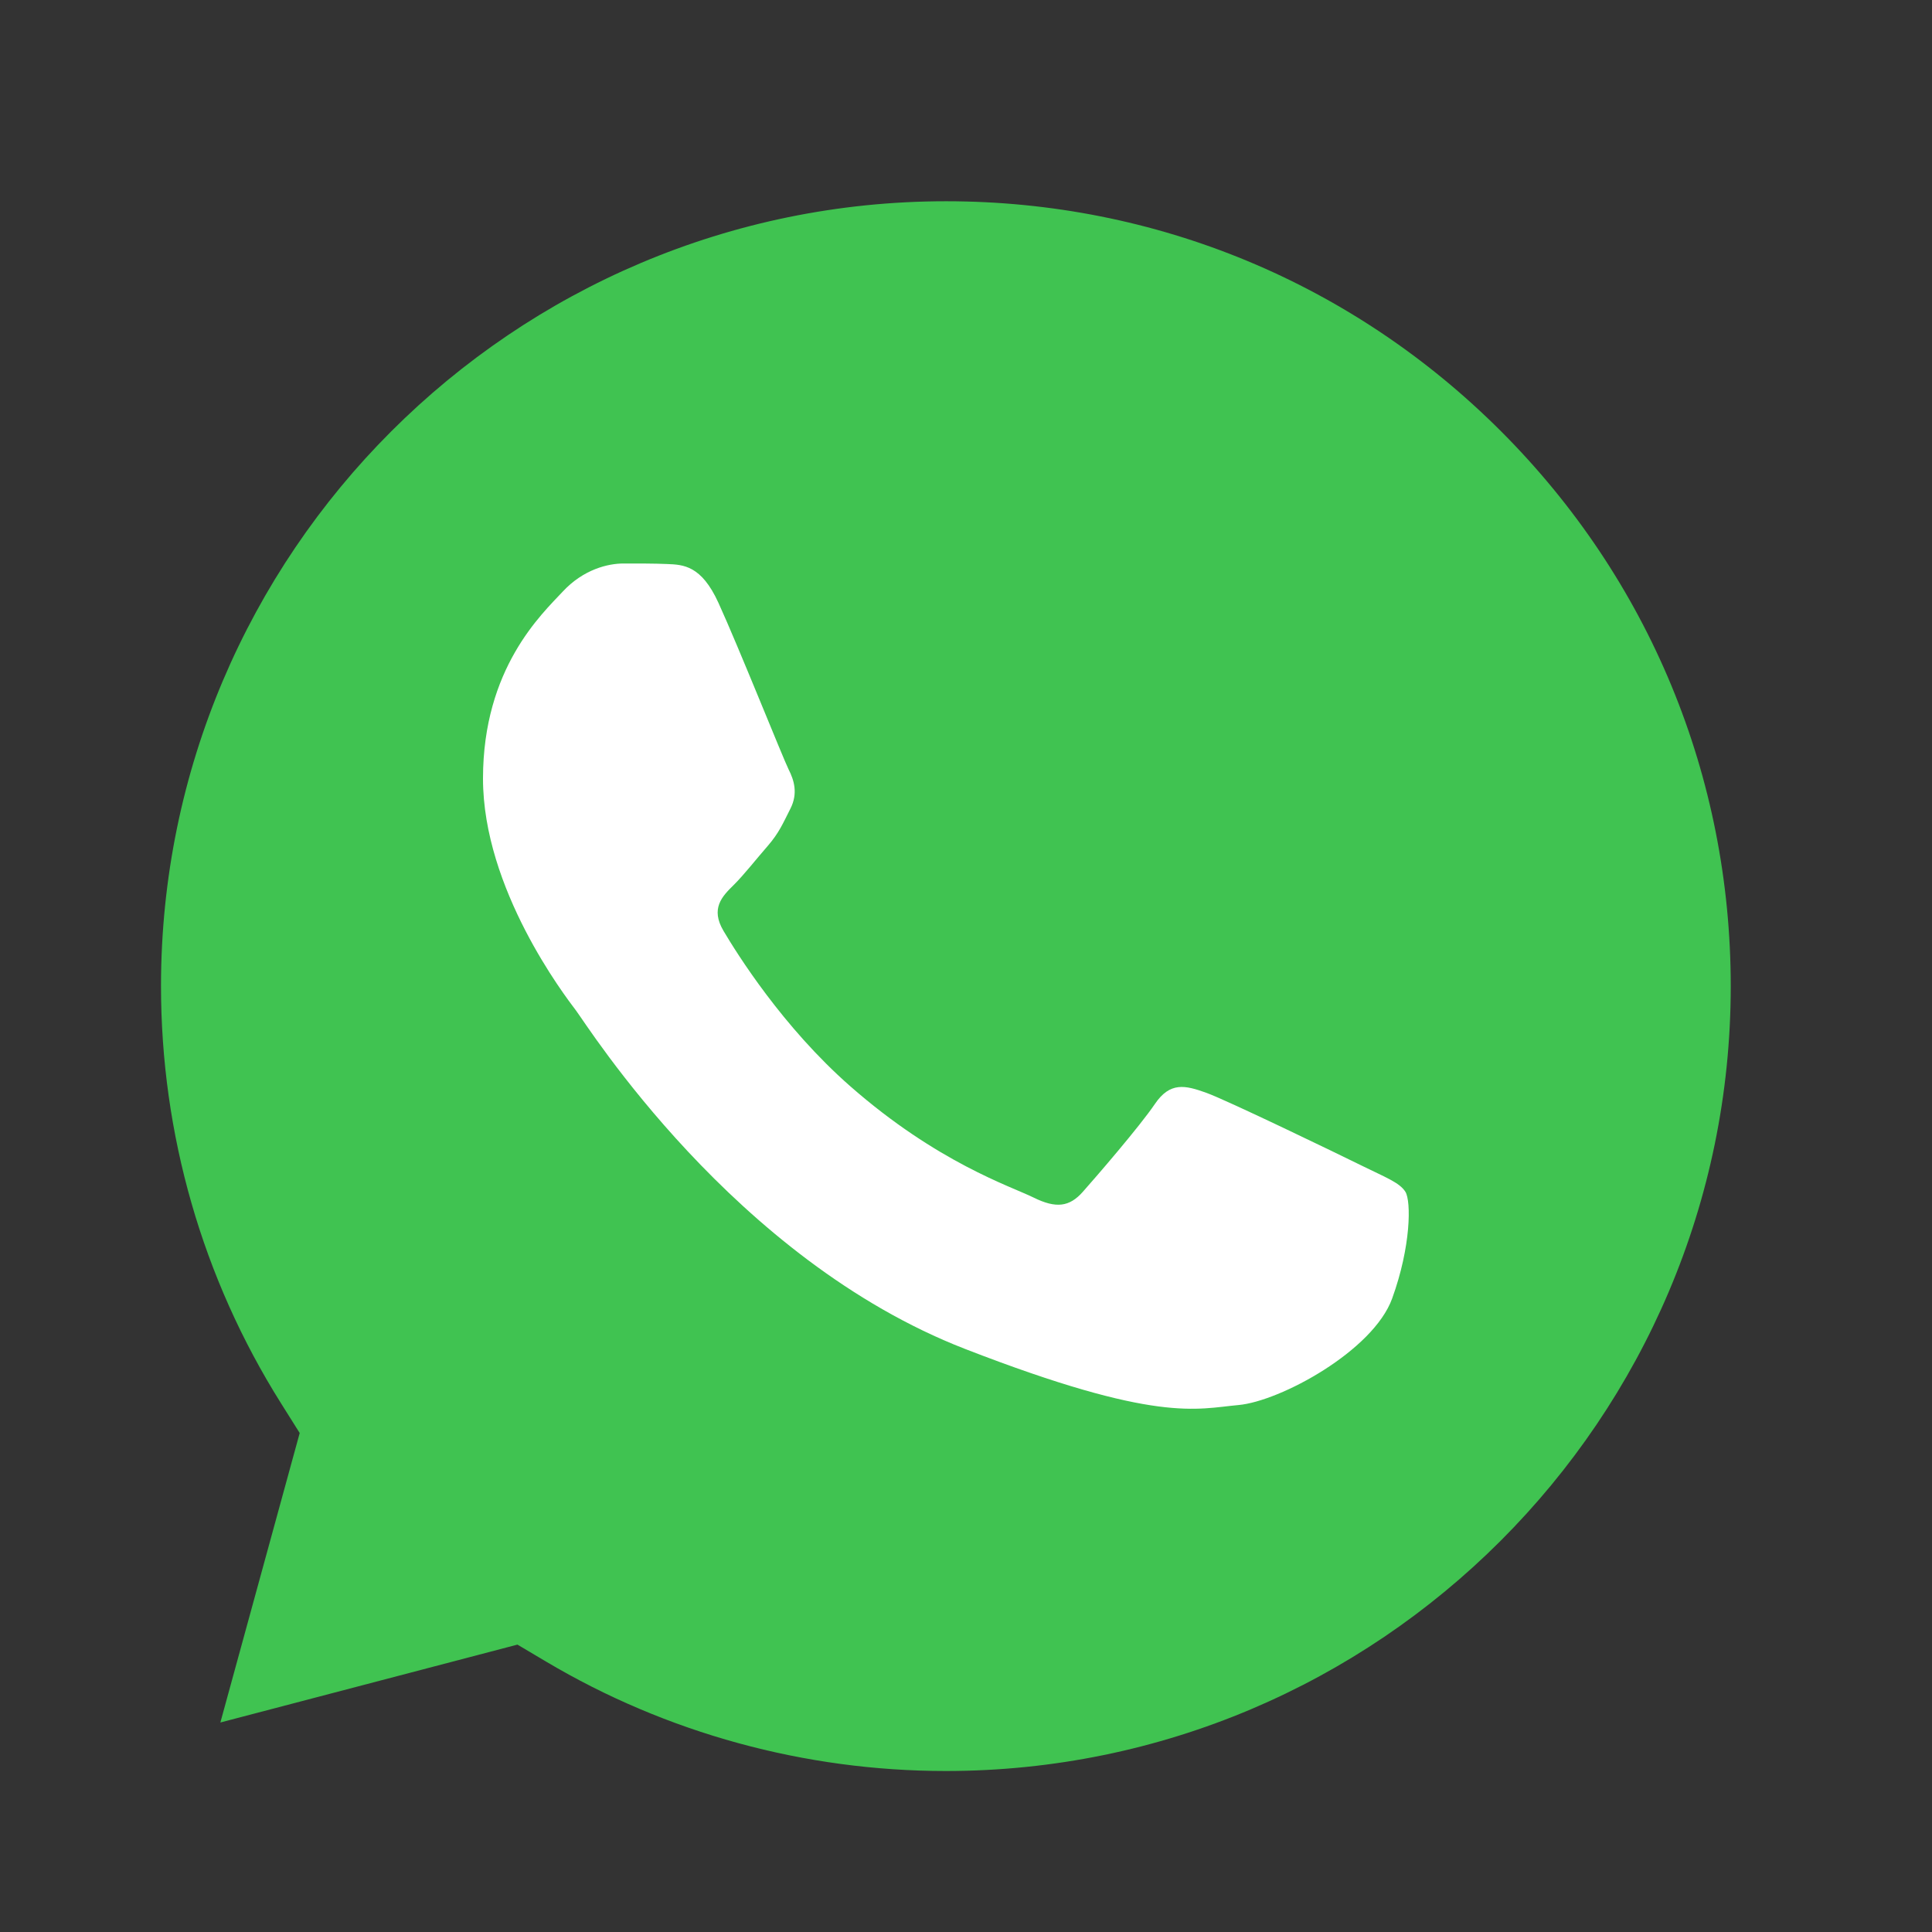
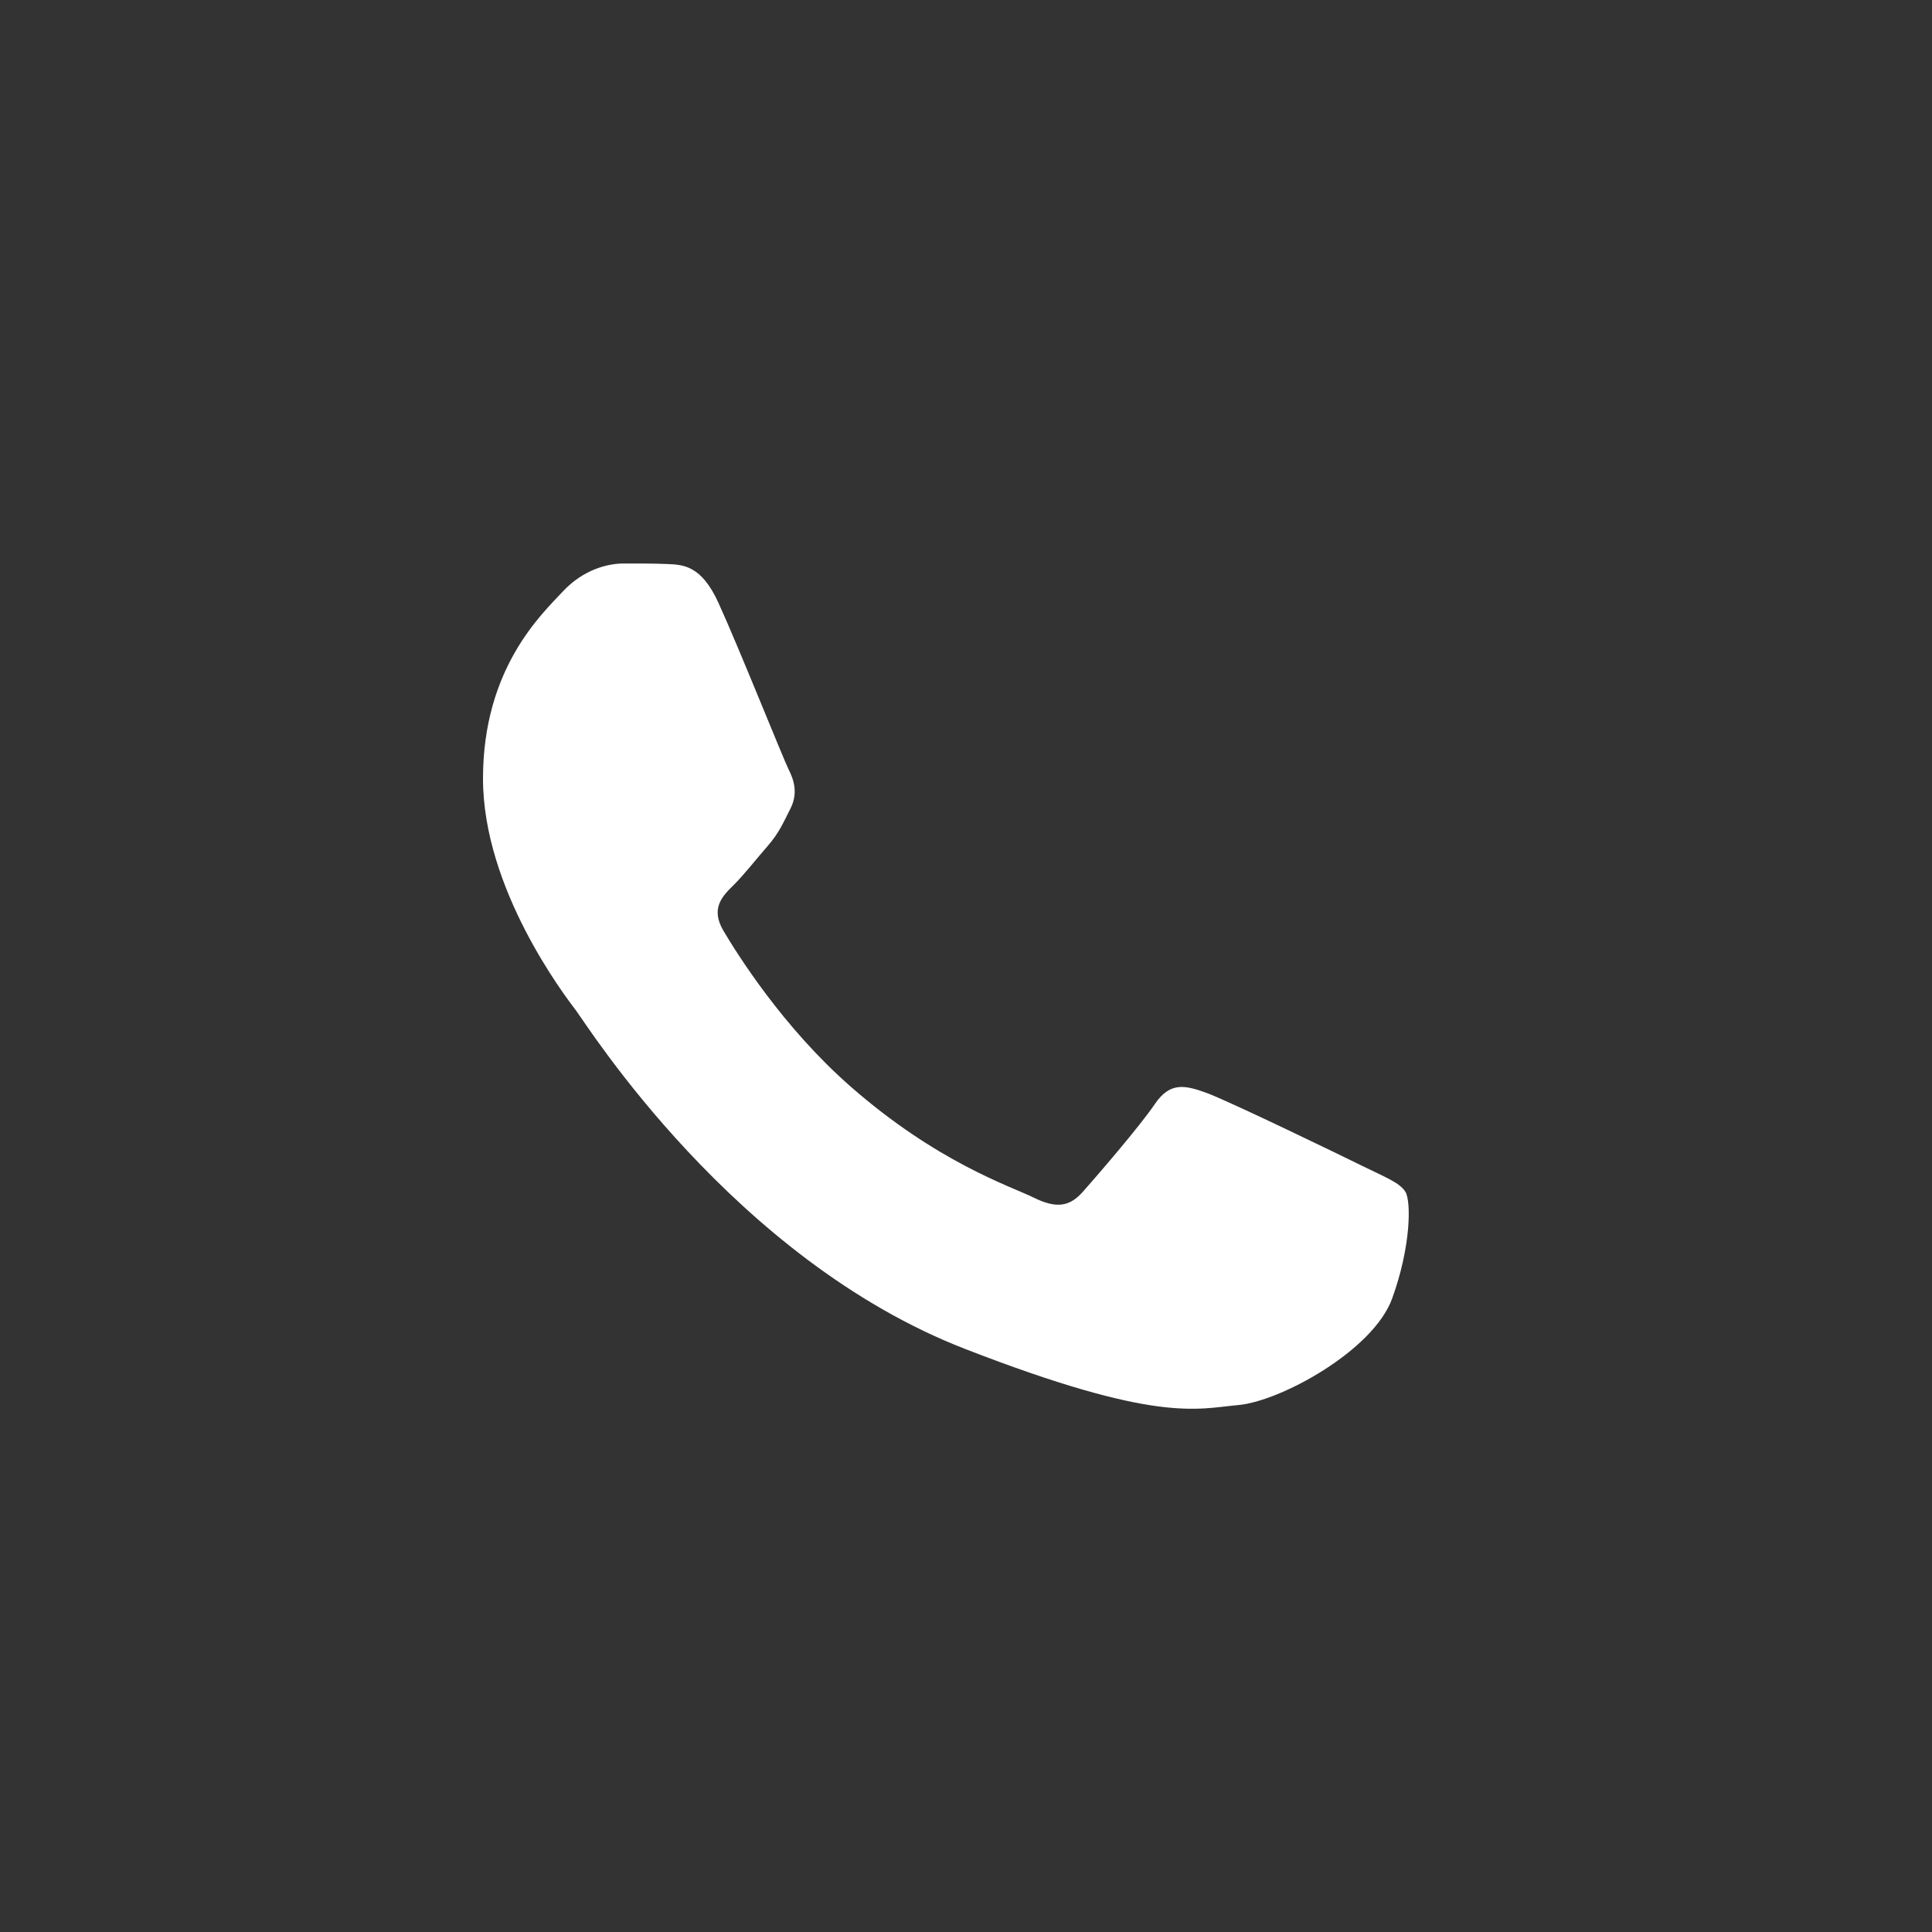
<svg xmlns="http://www.w3.org/2000/svg" width="48" height="48" viewBox="0 0 48 48" fill="none">
  <rect x="0" y="0" width="48" height="48" fill="#333333" stroke="none" />
-   <path d="M37.294 10.716C33.611 7.031 28.717 5.001 23.507 5C12.752 5 4.005 13.743 4 24.491C3.999 28.174 5.029 31.76 6.982 34.865L7.446 35.603L5.475 42.795L12.856 40.86L13.569 41.283C16.562 43.06 19.994 43.999 23.494 44H23.501C34.249 44 42.996 35.255 43 24.507C43.001 19.299 40.976 14.401 37.294 10.716Z" fill="#40C351" />
  <path fill-rule="evenodd" clip-rule="evenodd" d="M17.849 14.976C17.425 14.048 16.979 14.029 16.575 14.013C16.244 13.999 15.867 14 15.49 14C15.113 14 14.5 14.14 13.981 14.698C13.462 15.255 12 16.602 12 19.343C12 22.084 14.028 24.733 14.31 25.105C14.593 25.476 18.225 31.28 23.977 33.514C28.757 35.369 29.73 35.001 30.768 34.908C31.806 34.815 34.117 33.561 34.588 32.26C35.059 30.959 35.059 29.844 34.918 29.612C34.776 29.379 34.399 29.241 33.834 28.961C33.268 28.681 30.485 27.335 29.967 27.149C29.448 26.963 29.071 26.871 28.693 27.428C28.316 27.985 27.231 29.241 26.901 29.612C26.571 29.984 26.24 30.031 25.675 29.751C25.109 29.472 23.287 28.885 21.124 26.987C19.442 25.511 18.307 23.687 17.976 23.129C17.646 22.573 17.94 22.271 18.224 21.992C18.478 21.742 18.79 21.342 19.074 21.017C19.356 20.691 19.451 20.459 19.639 20.088C19.827 19.715 19.733 19.39 19.591 19.112C19.452 18.832 18.352 16.077 17.849 14.976Z" fill="white" />
</svg>